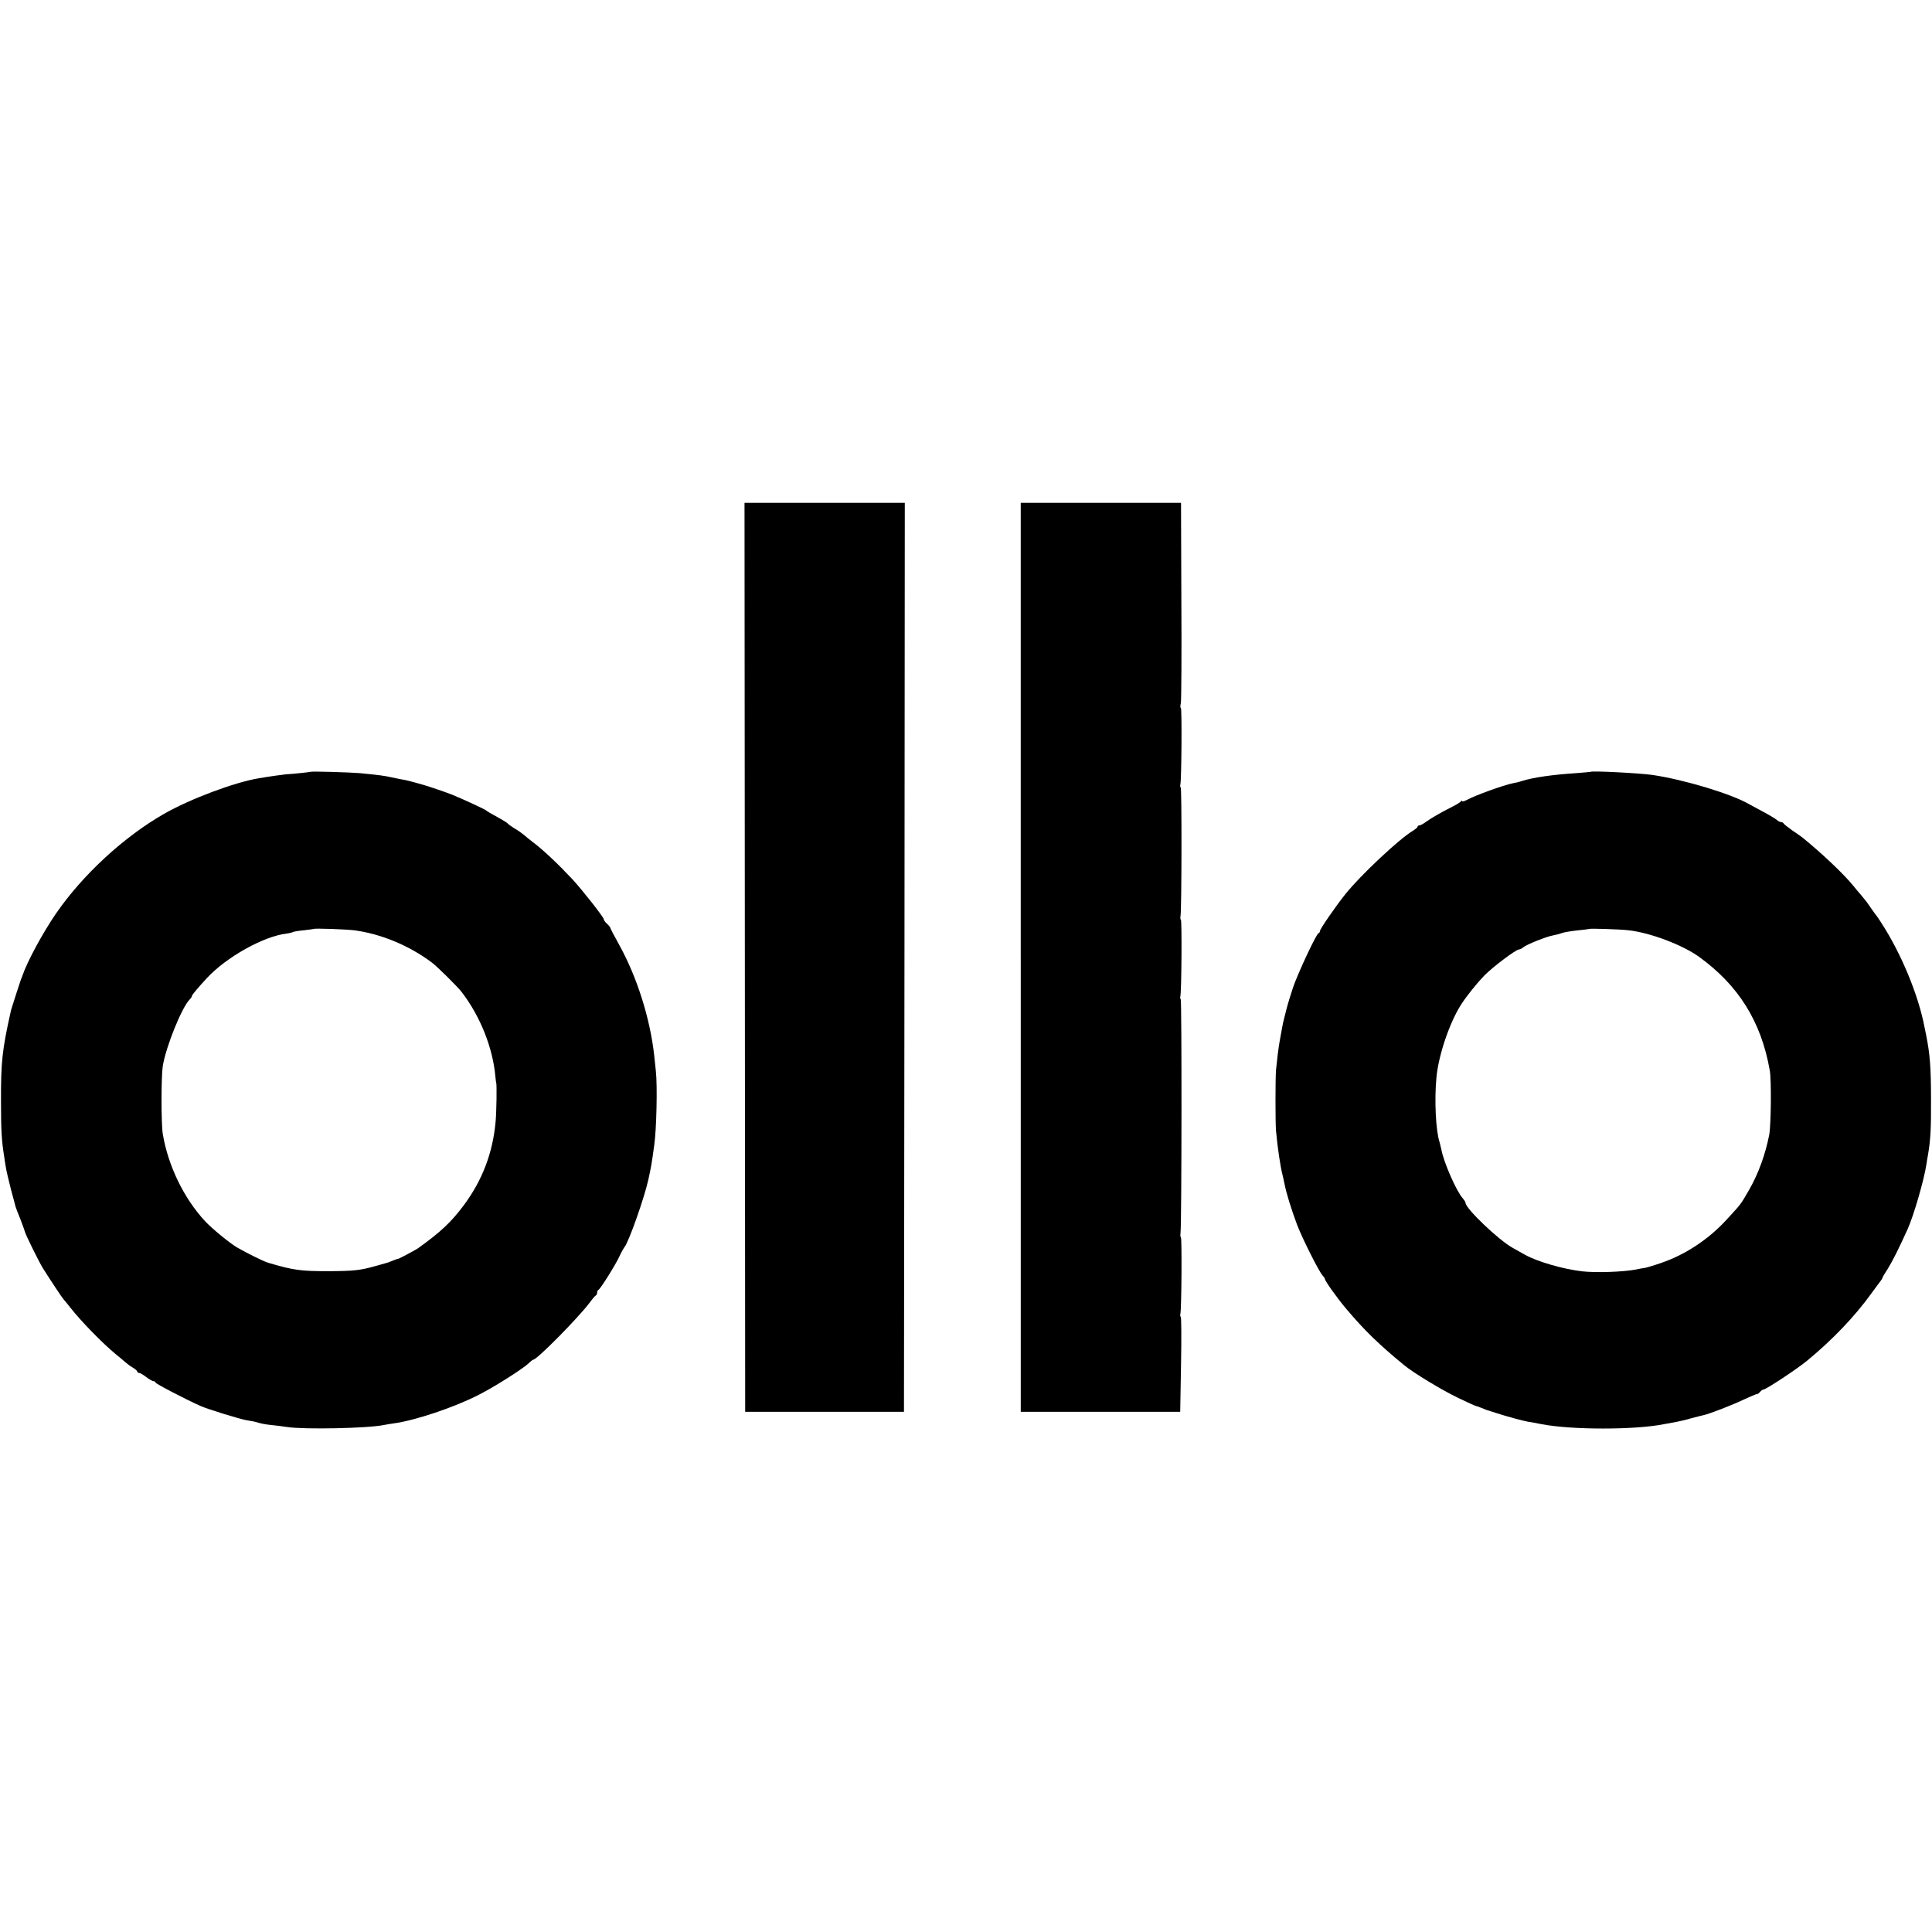
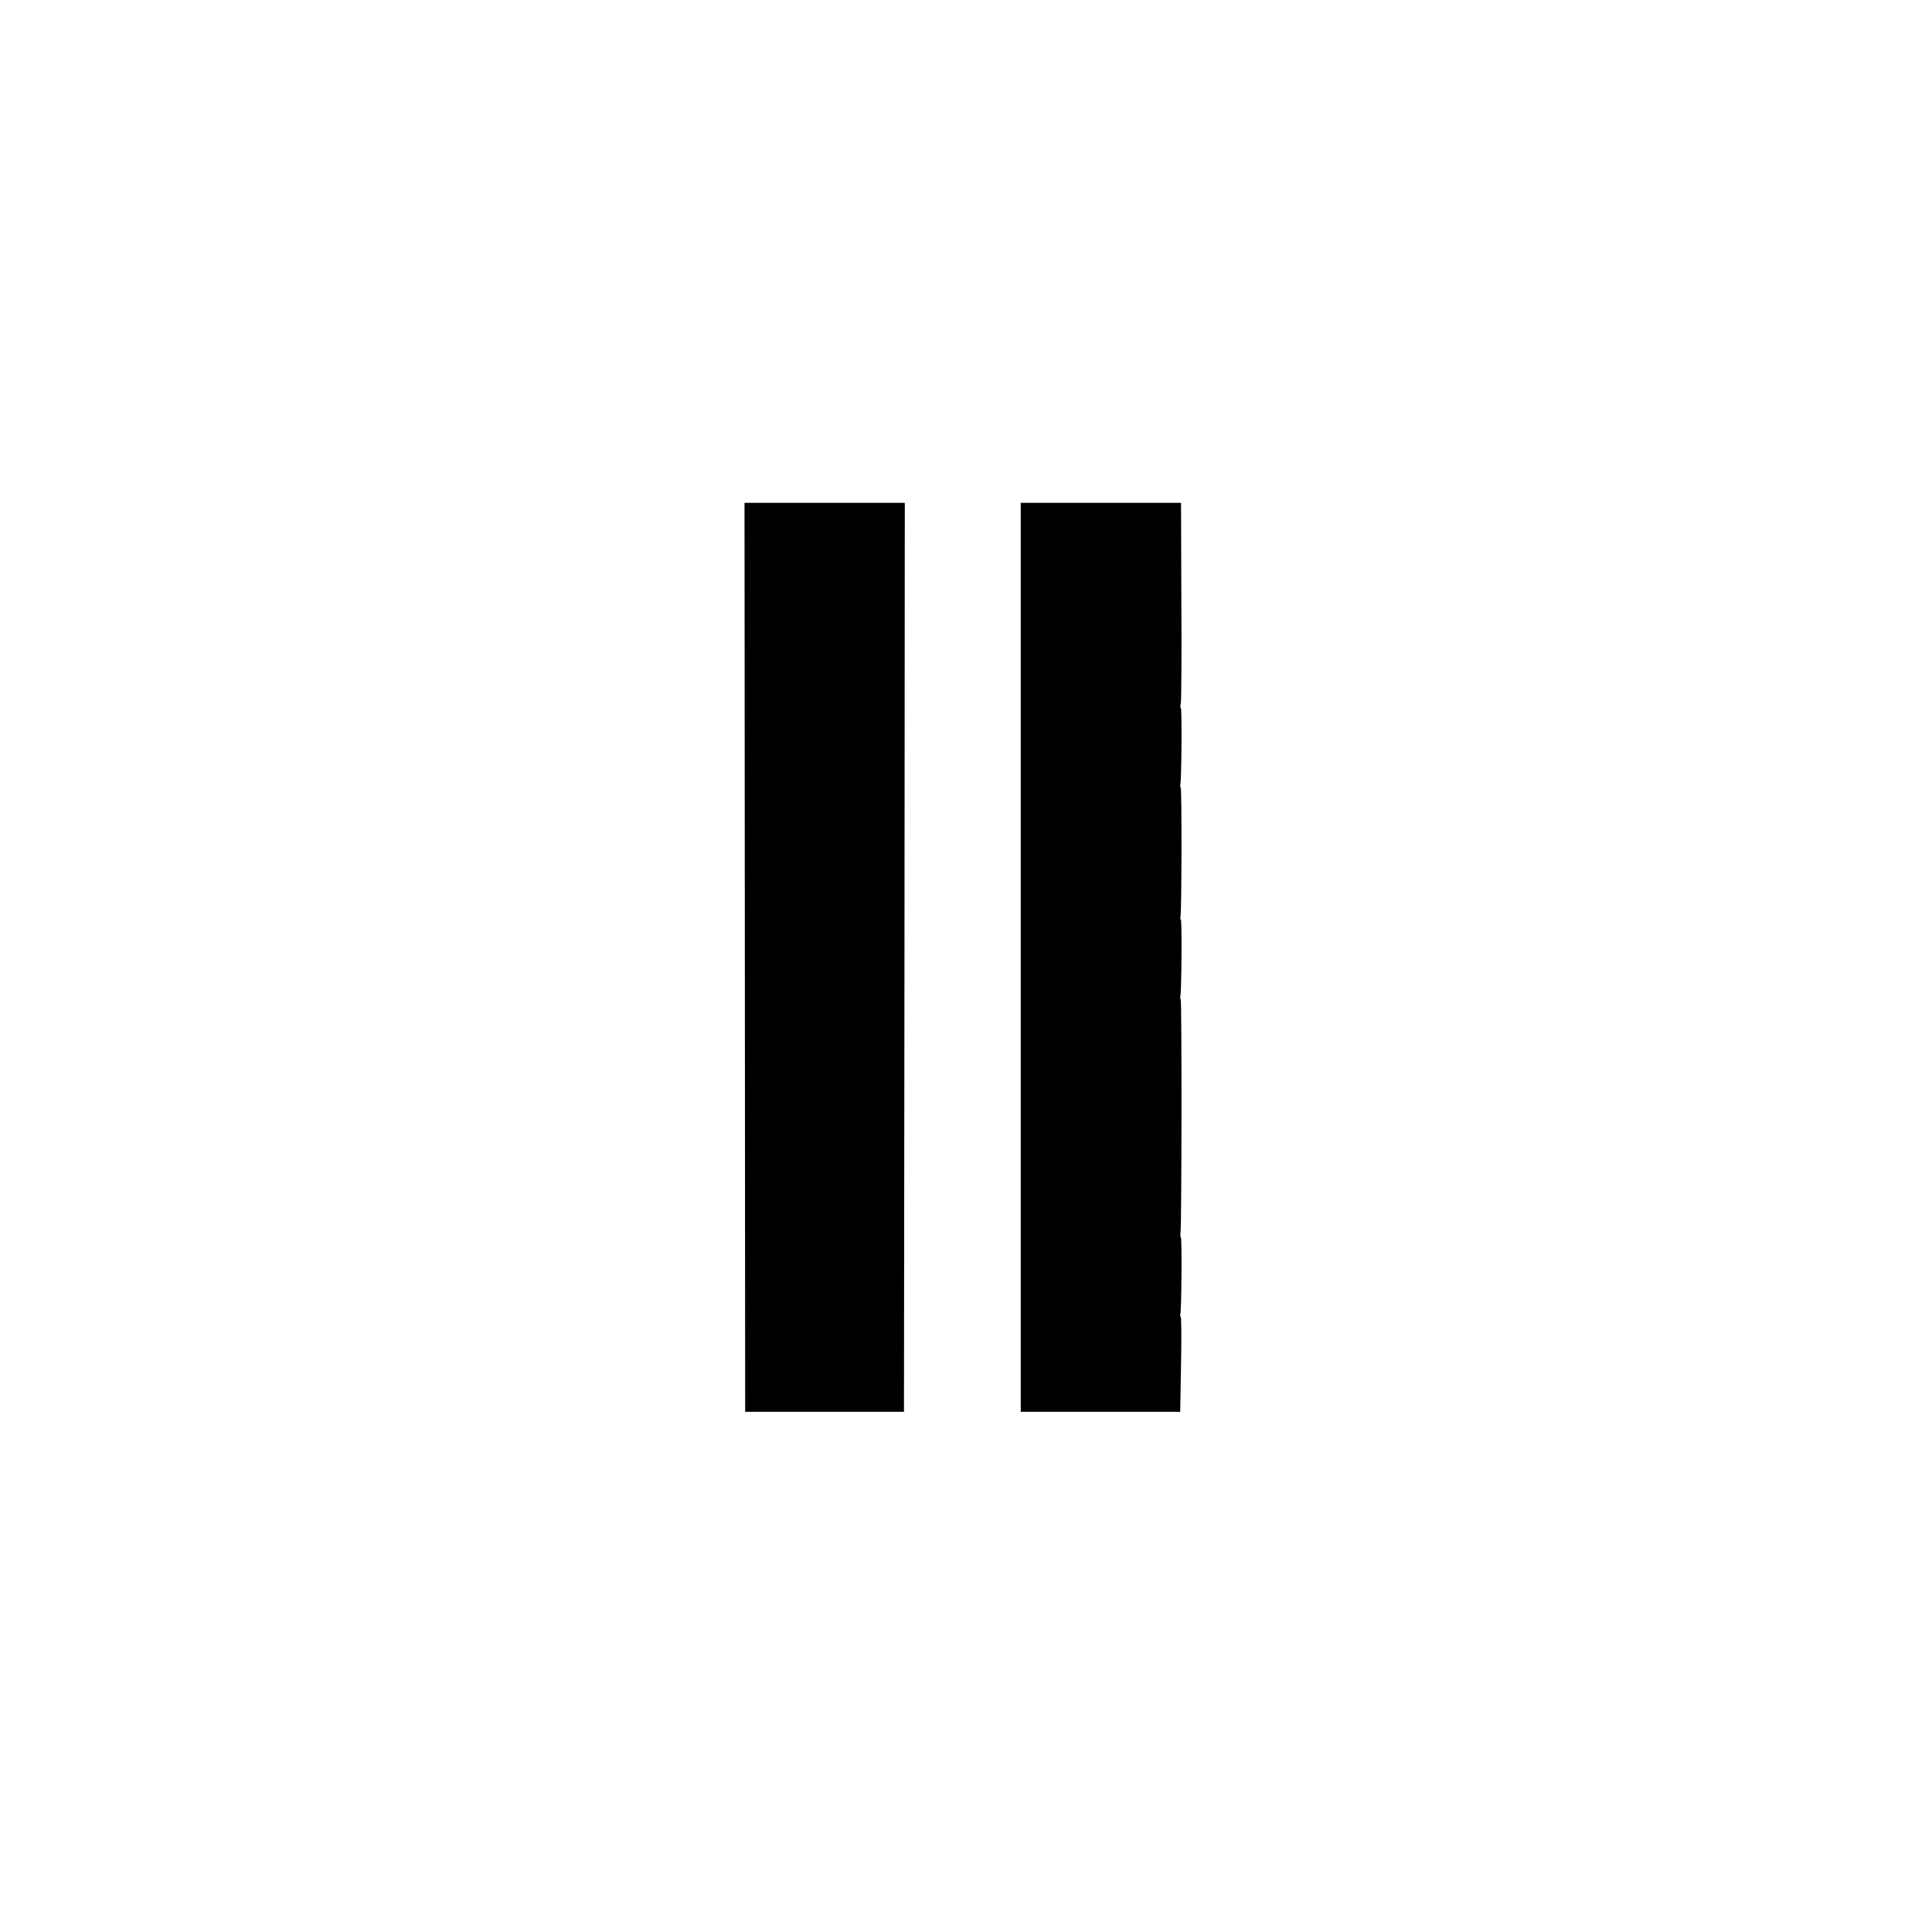
<svg xmlns="http://www.w3.org/2000/svg" version="1.0" width="1168pt" height="1168pt" viewBox="0 0 1168 1168" preserveAspectRatio="xMidYMid meet">
  <g transform="translate(0,1168) scale(0.1,-0.1)" fill="#000000" stroke="none">
    <path d="M4503 5893 l2 -2748 480 0 480 0 3 2748 2 2747 -484 0 -485 0 2 -2747z" />
    <path d="M6171 5893 l0 -2748 482 0 482 0 5 288 c3 158 2 287 -2 287 -3 0 -4 8 -2 17 7 27 10 463 3 463 -3 0 -4 12 -2 28 7 49 8 1412 1 1412 -3 0 -4 8 -2 18 7 27 10 462 3 462 -3 0 -4 10 -2 23 7 38 8 777 1 777 -3 0 -4 8 -2 18 7 27 10 462 3 462 -4 0 -4 14 0 30 3 17 5 296 3 620 l-2 590 -485 0 -484 0 0 -2747z" />
-     <path d="M1877 7014 c-2 -2 -115 -14 -147 -15 -14 -1 -101 -13 -165 -24 -146 -24 -416 -125 -573 -215 -242 -138 -493 -369 -655 -605 -80 -117 -173 -289 -202 -375 -1 -3 -4 -12 -8 -20 -3 -8 -15 -46 -28 -85 -12 -38 -24 -77 -27 -85 -3 -8 -6 -19 -7 -25 -52 -232 -60 -306 -59 -550 0 -168 4 -233 19 -325 2 -14 6 -43 10 -65 3 -22 18 -83 31 -135 14 -52 27 -99 28 -105 2 -5 7 -19 11 -30 19 -46 43 -111 45 -120 4 -19 84 -180 108 -220 53 -84 117 -180 127 -191 5 -6 24 -28 40 -49 65 -83 195 -216 275 -282 19 -15 44 -36 55 -46 11 -10 32 -26 48 -35 15 -9 27 -20 27 -24 0 -4 5 -8 11 -8 6 0 25 -11 43 -25 18 -14 38 -25 44 -25 7 0 12 -4 12 -8 0 -7 188 -105 275 -143 43 -19 232 -77 275 -85 25 -4 47 -8 50 -9 40 -12 62 -16 100 -20 25 -2 68 -8 95 -12 105 -16 490 -8 585 12 14 3 41 7 61 10 127 17 367 97 514 173 95 48 265 156 302 191 12 12 24 21 27 21 22 0 272 253 341 345 16 22 33 42 37 43 4 2 8 10 8 17 0 7 3 15 8 17 11 4 106 156 127 203 10 22 24 47 30 55 27 33 121 300 145 410 16 74 19 88 35 205 14 95 20 361 10 450 -2 22 -7 65 -10 95 -25 224 -104 473 -210 665 -30 54 -55 102 -55 105 0 4 -9 15 -20 25 -11 10 -20 22 -20 28 0 12 -130 177 -189 241 -92 98 -177 178 -241 226 -18 14 -42 33 -53 43 -12 10 -37 28 -57 39 -19 12 -37 25 -40 29 -3 4 -21 16 -41 27 -76 42 -84 47 -89 52 -5 6 -141 69 -205 95 -31 13 -146 52 -175 60 -3 1 -25 7 -50 14 -25 7 -56 15 -70 17 -14 2 -45 9 -70 14 -44 10 -72 14 -195 26 -58 5 -294 12 -298 8z m263 -958 c162 -21 334 -92 472 -196 34 -26 152 -143 178 -176 114 -148 190 -340 205 -514 2 -19 4 -36 5 -37 4 -7 2 -176 -4 -236 -17 -187 -80 -352 -191 -502 -77 -103 -139 -162 -280 -263 -17 -11 -120 -66 -120 -63 0 1 -13 -3 -30 -10 -34 -14 -30 -12 -105 -33 -93 -26 -130 -30 -280 -31 -173 0 -213 5 -369 51 -25 7 -132 60 -187 92 -45 26 -153 115 -194 159 -129 139 -224 336 -256 528 -10 63 -10 343 0 410 19 117 115 355 163 403 7 7 13 16 13 20 0 7 33 46 89 107 119 129 345 255 484 271 16 2 32 6 37 9 5 3 35 8 67 11 32 4 59 7 60 8 5 5 193 -2 243 -8z" />
-     <path d="M9617 7014 c-1 -1 -40 -4 -87 -8 -141 -9 -261 -26 -327 -47 -17 -6 -42 -12 -56 -14 -56 -11 -228 -73 -279 -101 -16 -8 -28 -12 -28 -7 0 4 -4 4 -8 -2 -4 -5 -27 -20 -52 -32 -63 -32 -120 -64 -157 -90 -17 -13 -36 -23 -42 -23 -6 0 -11 -4 -11 -8 0 -4 -13 -15 -29 -25 -81 -48 -313 -265 -407 -382 -57 -71 -154 -211 -154 -223 0 -6 -4 -12 -9 -14 -14 -5 -125 -243 -154 -328 -14 -41 -33 -104 -42 -140 -18 -70 -20 -79 -29 -131 -3 -19 -8 -43 -10 -55 -6 -30 -17 -121 -22 -174 -4 -58 -4 -313 0 -365 10 -109 27 -220 40 -270 2 -5 6 -28 11 -50 10 -54 41 -154 76 -248 32 -84 131 -281 154 -307 8 -9 15 -19 15 -23 0 -11 76 -118 130 -181 106 -126 197 -215 351 -341 55 -45 221 -146 320 -194 58 -28 109 -51 112 -51 3 0 18 -5 34 -12 15 -6 30 -12 33 -13 3 -1 30 -9 60 -19 69 -22 151 -44 187 -51 16 -2 53 -9 83 -15 182 -35 564 -35 739 0 25 5 60 11 76 14 17 3 57 12 90 22 33 9 67 17 75 19 33 7 169 59 240 93 41 19 78 35 82 34 3 -1 12 5 18 13 7 8 17 15 22 15 15 0 204 125 263 174 152 125 288 267 388 406 26 36 52 70 57 77 6 7 10 15 10 17 0 3 15 29 34 58 29 47 66 121 119 238 37 83 99 297 113 390 3 19 7 46 10 60 15 90 19 157 18 330 0 193 -6 275 -29 390 -3 14 -7 36 -10 49 -37 196 -142 449 -264 636 -14 22 -28 42 -31 45 -3 3 -18 24 -33 46 -15 23 -40 55 -55 72 -15 17 -36 42 -47 56 -58 72 -196 202 -310 294 -5 4 -32 23 -60 42 -27 19 -51 38 -53 43 -2 4 -9 7 -15 7 -6 0 -18 6 -26 14 -9 7 -45 29 -81 48 -36 19 -74 40 -85 46 -106 62 -394 149 -585 177 -76 11 -365 26 -373 19z m228 -958 c129 -14 324 -87 426 -160 239 -173 376 -391 428 -686 11 -57 8 -329 -3 -390 -23 -118 -65 -235 -122 -334 -52 -90 -46 -82 -139 -183 -108 -117 -248 -209 -392 -258 -43 -15 -87 -28 -98 -30 -11 -1 -36 -6 -55 -10 -78 -15 -242 -20 -325 -11 -117 14 -269 58 -345 100 -25 14 -58 33 -75 42 -85 47 -285 238 -285 272 0 5 -8 17 -17 28 -38 41 -116 220 -129 294 -3 14 -8 34 -11 45 -23 69 -32 255 -19 390 12 134 79 332 148 440 35 55 97 131 142 178 54 54 191 157 209 157 6 0 18 6 26 13 20 17 140 65 180 72 17 3 40 9 53 14 13 5 55 12 93 16 39 4 71 8 73 9 3 4 189 -2 237 -8z" />
  </g>
</svg>